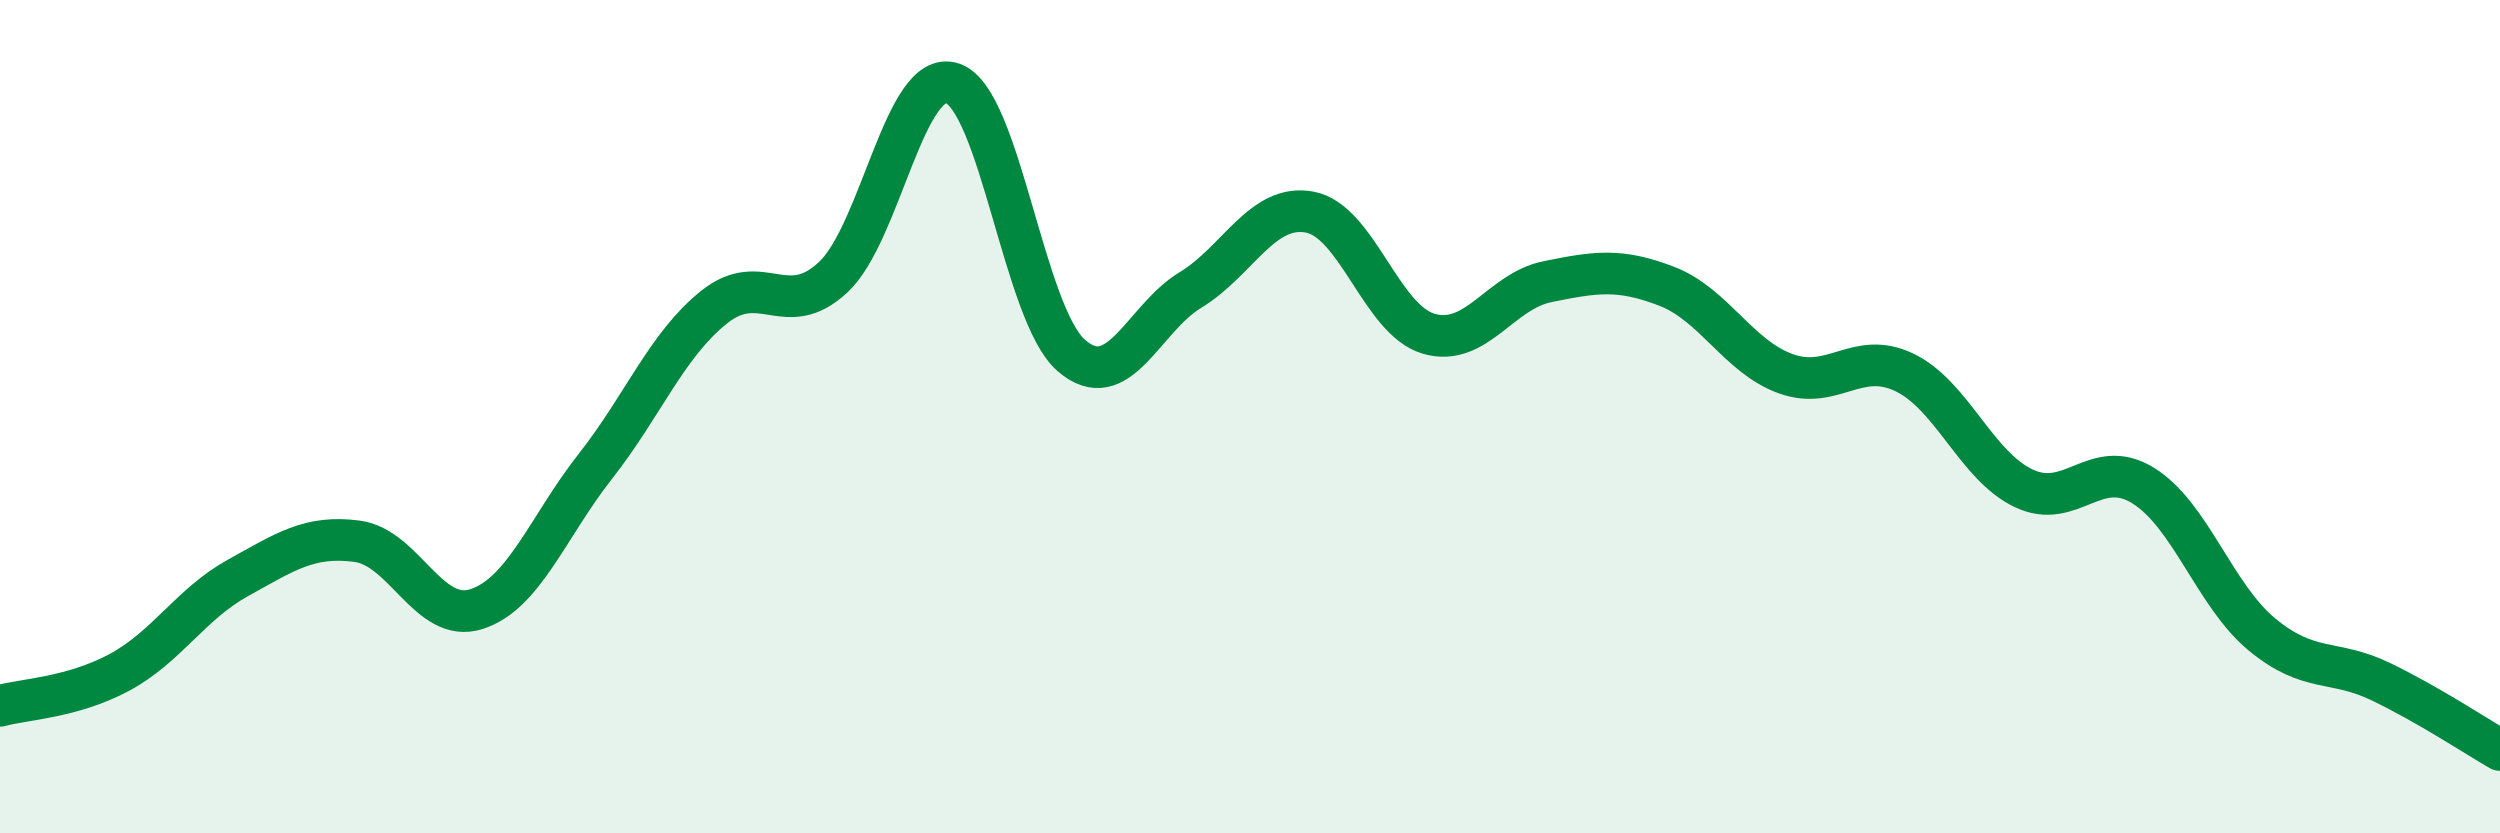
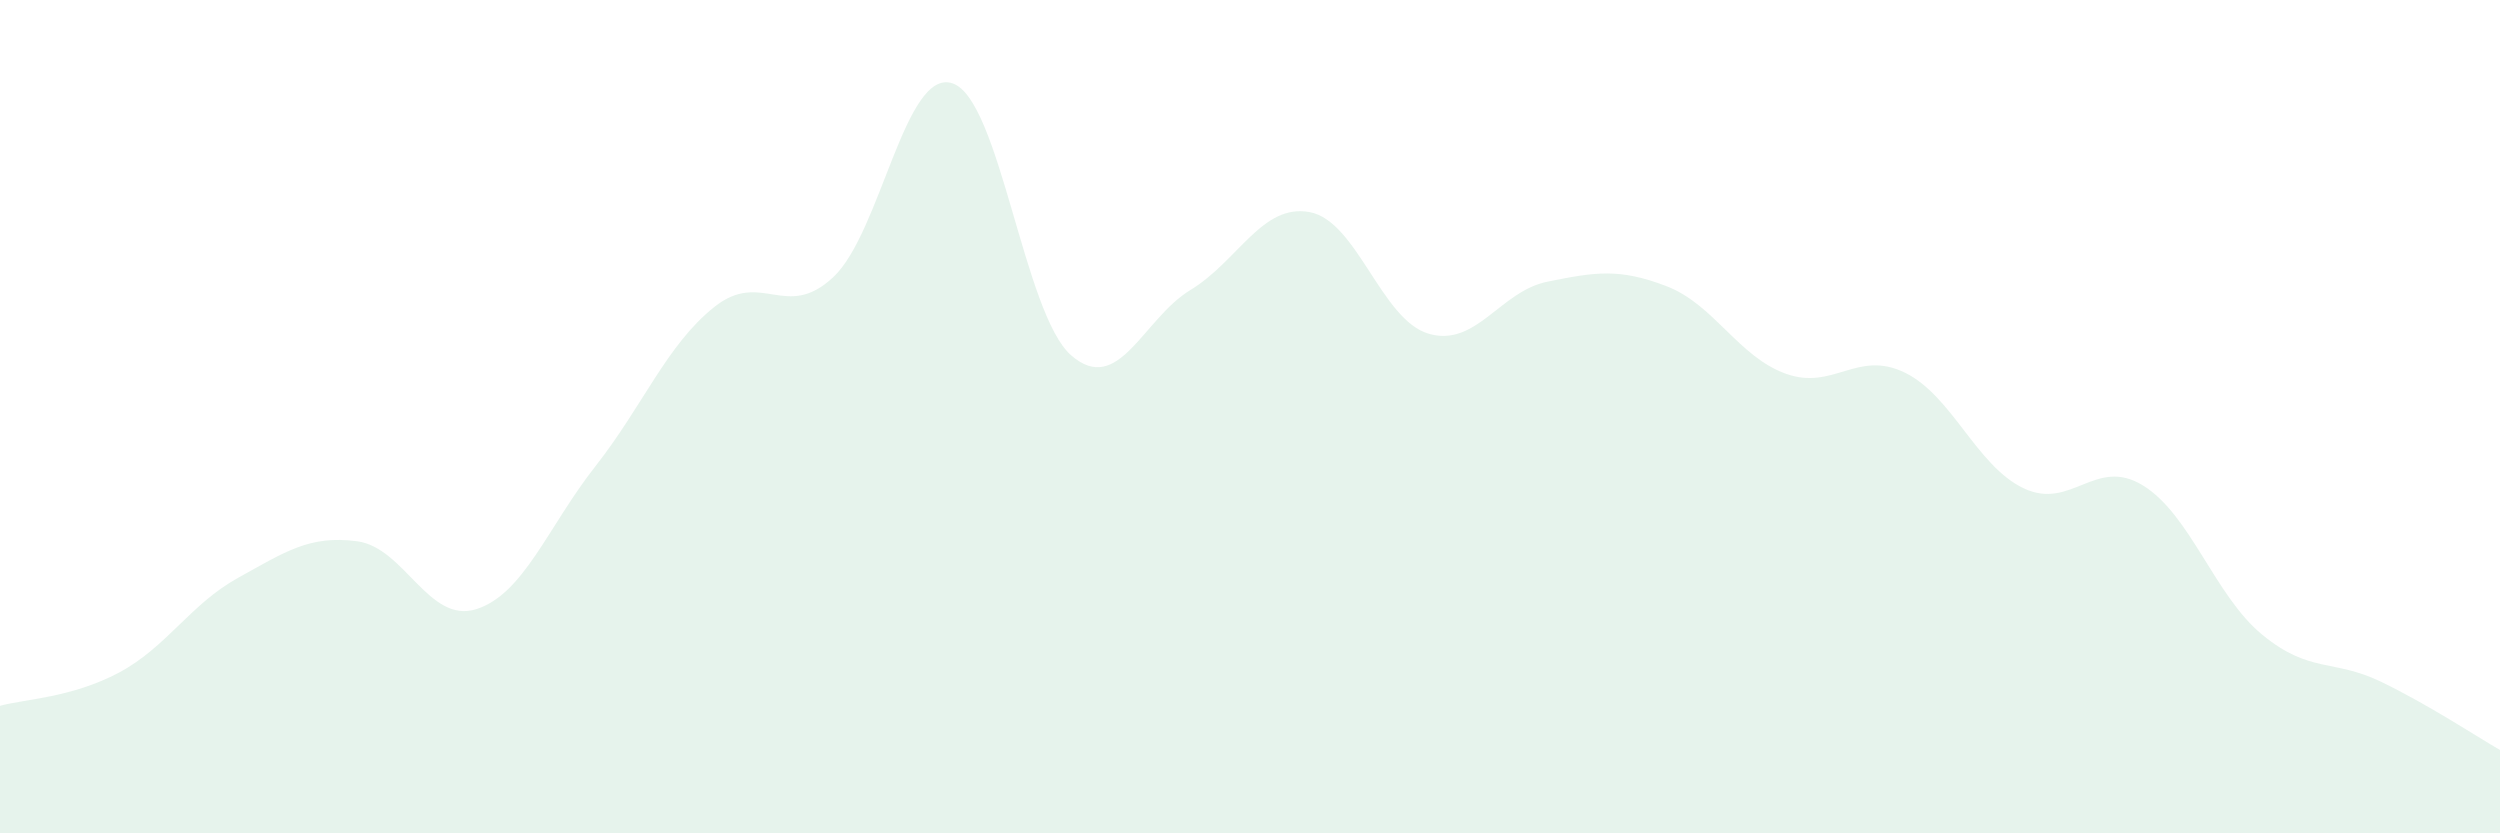
<svg xmlns="http://www.w3.org/2000/svg" width="60" height="20" viewBox="0 0 60 20">
  <path d="M 0,16.94 C 0.57,16.78 1.72,16.75 2.86,16.14 C 4,15.53 4.57,14.5 5.71,13.87 C 6.85,13.24 7.43,12.84 8.57,12.99 C 9.71,13.14 10.29,14.98 11.43,14.62 C 12.57,14.26 13.15,12.64 14.29,11.19 C 15.43,9.74 16,8.28 17.14,7.37 C 18.28,6.46 18.86,7.72 20,6.65 C 21.14,5.58 21.72,1.62 22.86,2 C 24,2.38 24.57,7.54 25.71,8.53 C 26.85,9.52 27.43,7.65 28.57,6.96 C 29.71,6.27 30.29,4.88 31.43,5.09 C 32.57,5.3 33.15,7.68 34.29,8.01 C 35.43,8.34 36,6.99 37.14,6.76 C 38.28,6.53 38.86,6.43 40,6.87 C 41.14,7.31 41.72,8.56 42.86,8.97 C 44,9.38 44.57,8.39 45.71,8.94 C 46.85,9.49 47.43,11.18 48.57,11.72 C 49.71,12.26 50.29,10.95 51.43,11.65 C 52.57,12.35 53.15,14.29 54.29,15.23 C 55.43,16.17 56,15.81 57.14,16.36 C 58.28,16.91 59.43,17.67 60,18L60 20L0 20Z" fill="#008740" opacity="0.1" stroke-linecap="round" stroke-linejoin="round" />
-   <path d="M 0,16.94 C 0.57,16.78 1.72,16.75 2.86,16.14 C 4,15.53 4.57,14.5 5.71,13.87 C 6.85,13.24 7.43,12.84 8.57,12.99 C 9.71,13.14 10.29,14.98 11.43,14.62 C 12.57,14.26 13.15,12.64 14.29,11.19 C 15.43,9.74 16,8.28 17.14,7.37 C 18.28,6.46 18.86,7.72 20,6.65 C 21.14,5.58 21.72,1.62 22.86,2 C 24,2.38 24.57,7.54 25.71,8.53 C 26.85,9.52 27.43,7.65 28.57,6.96 C 29.71,6.27 30.29,4.88 31.43,5.09 C 32.57,5.3 33.15,7.68 34.29,8.01 C 35.43,8.34 36,6.99 37.14,6.76 C 38.28,6.53 38.86,6.43 40,6.87 C 41.14,7.31 41.72,8.56 42.86,8.97 C 44,9.38 44.57,8.39 45.71,8.94 C 46.85,9.49 47.43,11.18 48.57,11.72 C 49.71,12.26 50.29,10.95 51.43,11.65 C 52.57,12.35 53.15,14.29 54.29,15.23 C 55.43,16.17 56,15.81 57.14,16.36 C 58.28,16.91 59.43,17.67 60,18" stroke="#008740" stroke-width="1" fill="none" stroke-linecap="round" stroke-linejoin="round" />
</svg>